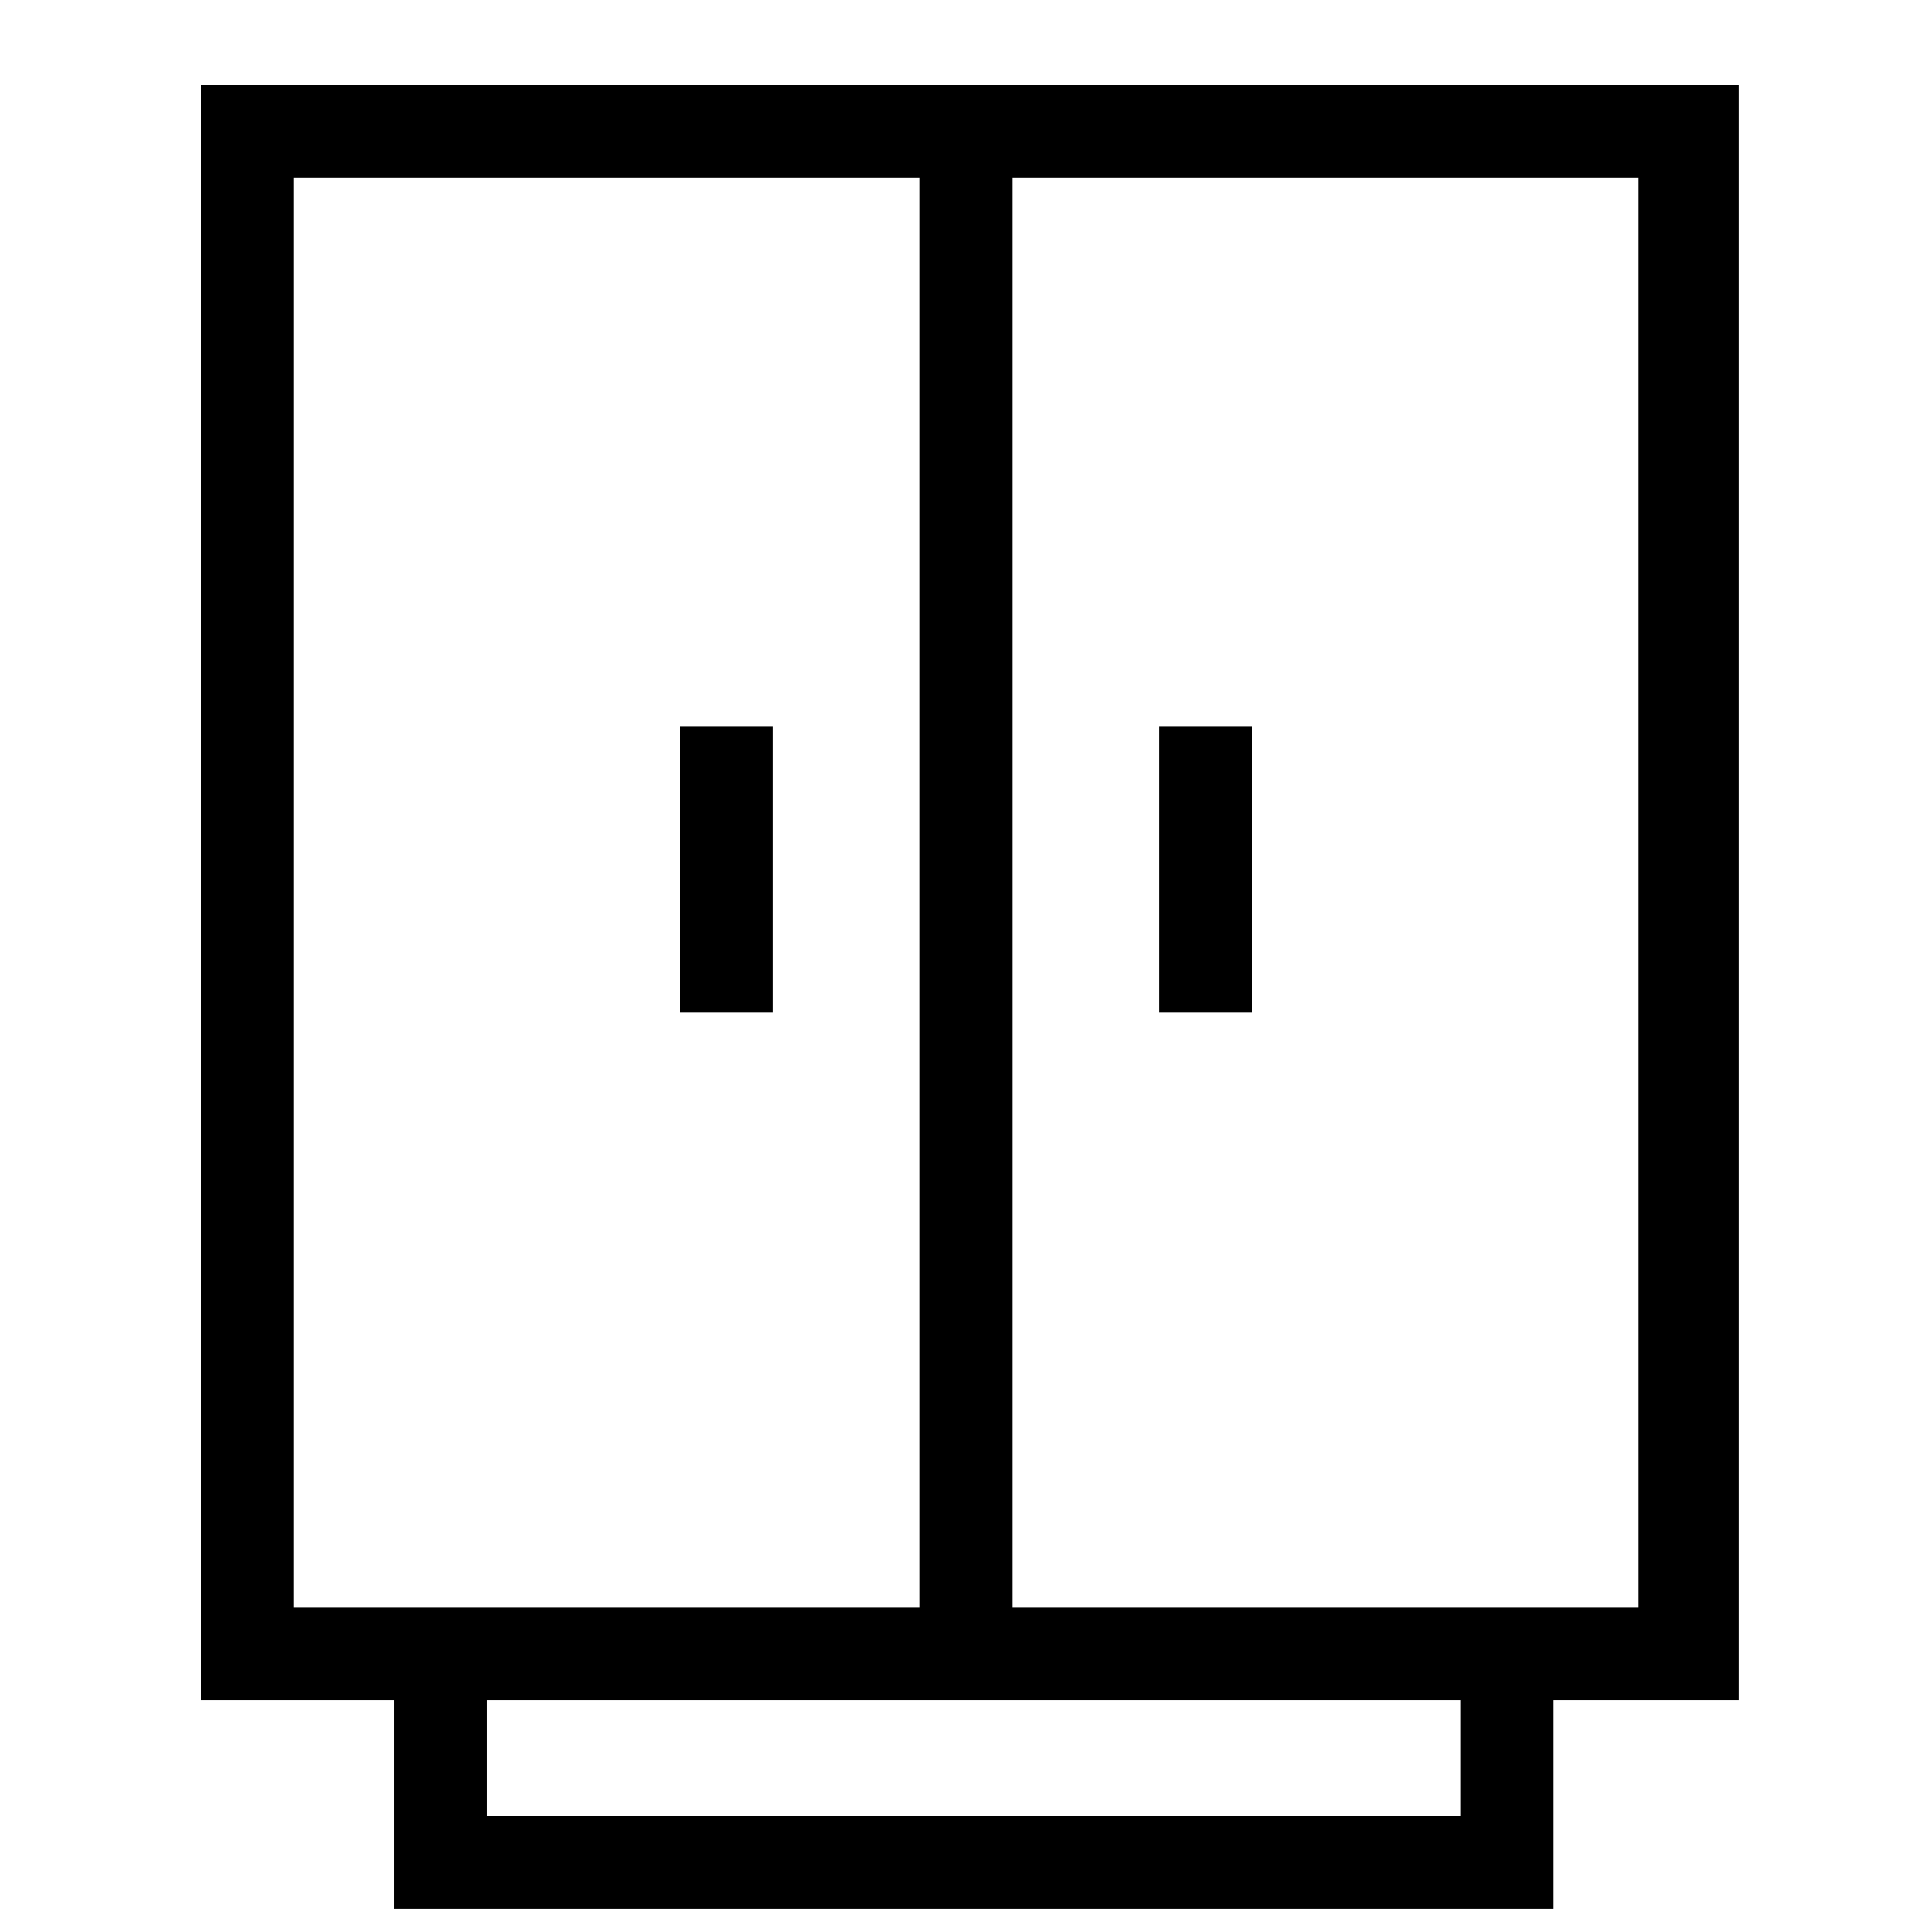
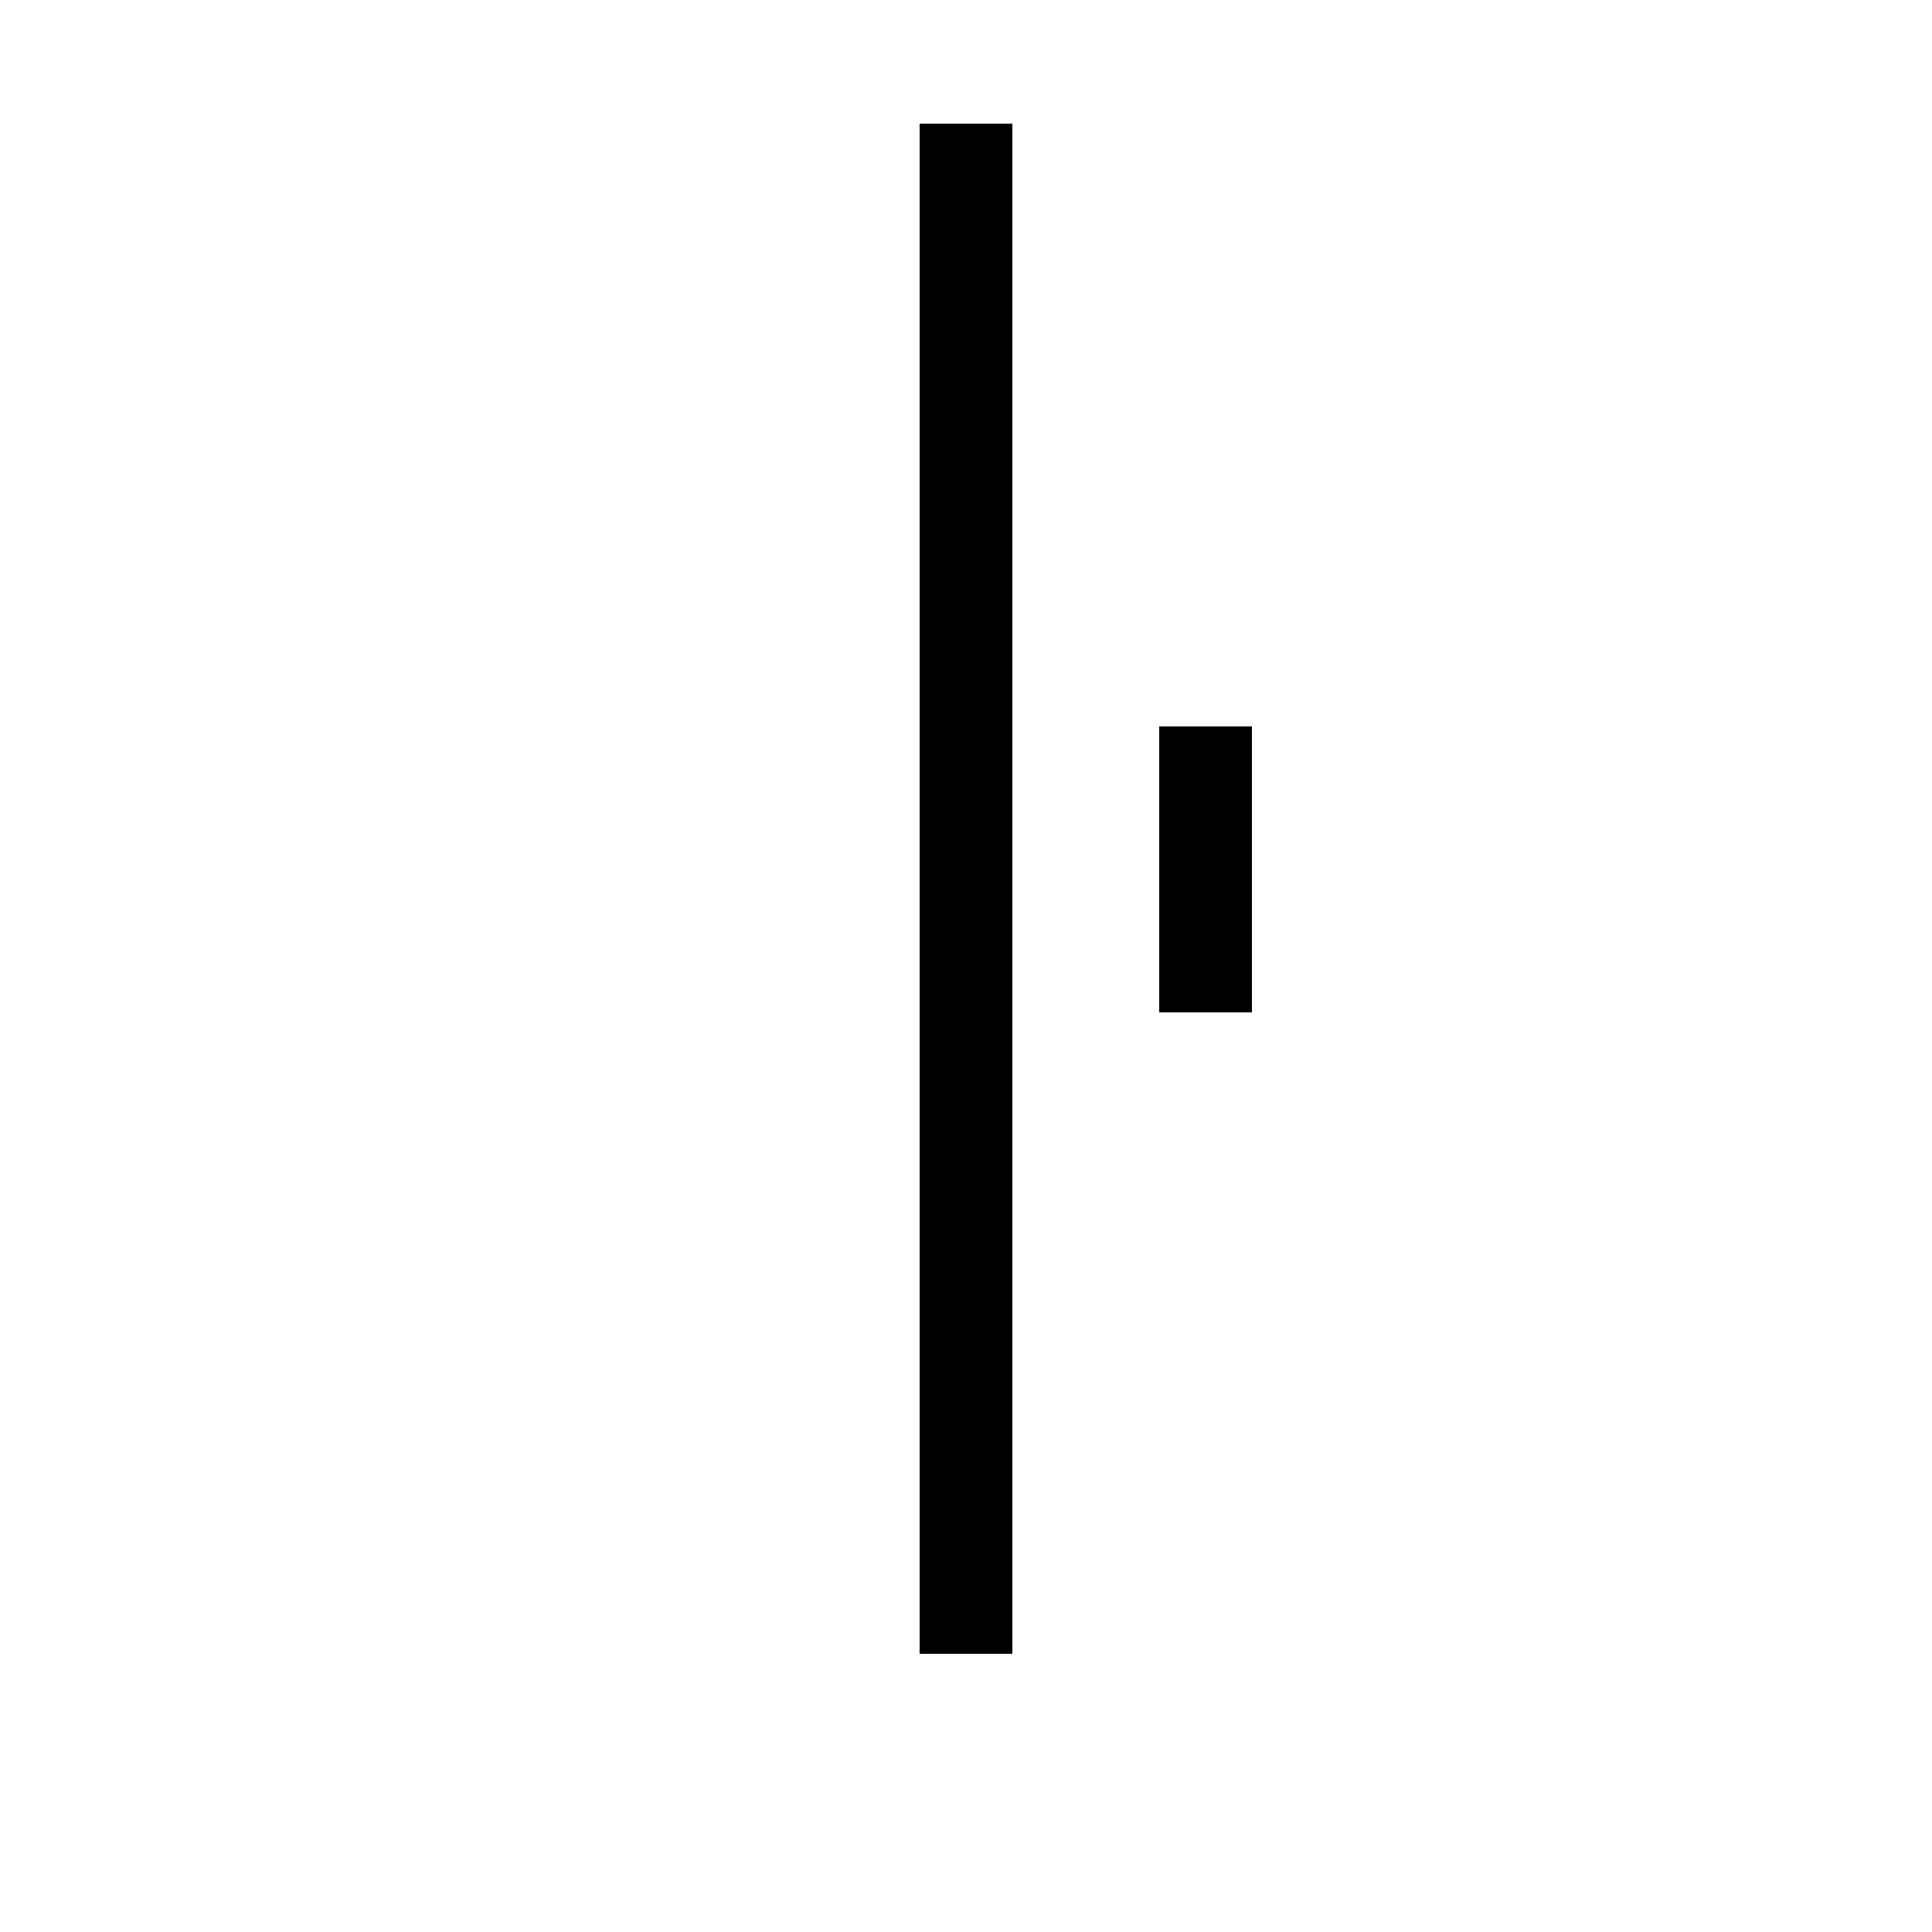
<svg xmlns="http://www.w3.org/2000/svg" version="1.1" id="Ebene_1" x="0px" y="0px" viewBox="0 0 25 25" style="enable-background:new 0 0 25 25;" xml:space="preserve">
  <style type="text/css">
	.st0{fill:none;stroke:#000000;stroke-width:1.2;stroke-miterlimit:10;}
</style>
  <g>
    <g>
-       <path d="M21.2,2.3v18.5H3.8V2.3H21.2 M22.4,1.1H2.6V22h19.9V1.1L22.4,1.1z" />
-     </g>
-     <polyline class="st0" points="19.5,22 19.5,24.1 5.7,24.1 5.7,22  " />
+       </g>
    <g>
      <line class="st0" x1="12.5" y1="1.6" x2="12.5" y2="21.4" />
    </g>
    <g>
      <line class="st0" x1="15.6" y1="9.4" x2="15.6" y2="13.1" />
    </g>
    <g>
-       <line class="st0" x1="9.4" y1="9.4" x2="9.4" y2="13.1" />
-     </g>
+       </g>
  </g>
</svg>